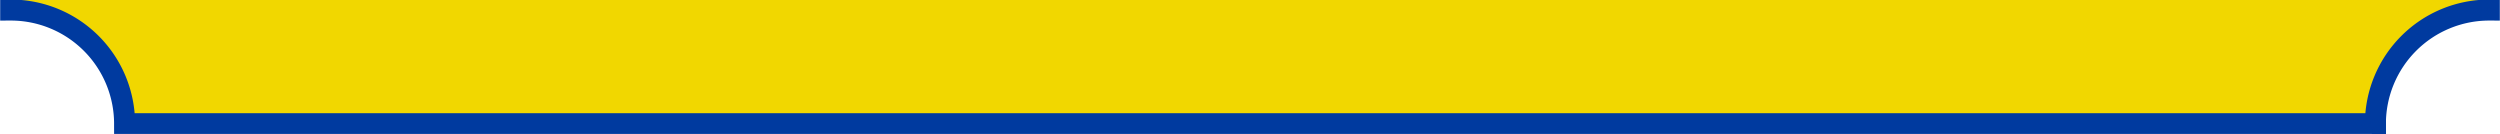
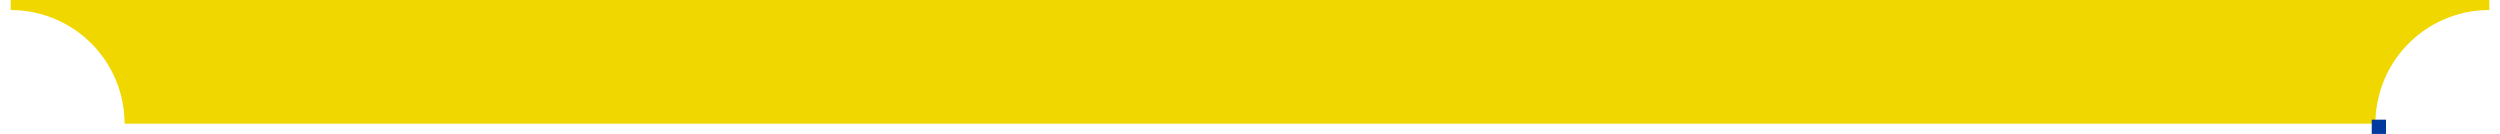
<svg xmlns="http://www.w3.org/2000/svg" width="351" height="18.8" viewBox="0 0 351 18.8">
  <defs>
    <clipPath id="clip-path">
-       <rect id="マスク用_下" width="351" height="18.8" transform="translate(-1126.5 3301.07)" fill="rgba(255,0,0,0.4)" />
-     </clipPath>
+       </clipPath>
  </defs>
  <g id="グループ_1368" data-name="グループ 1368" transform="translate(-1889.907 -4657)">
    <path id="交差_1" data-name="交差 1" d="M17.492,17.366A15.973,15.973,0,0,0,1.5,1.413V0h348V1.413a15.972,15.972,0,0,0-15.992,15.953Z" transform="translate(1889.907 4657)" fill="#f1d700" />
    <g id="マスクグループ_7" data-name="マスクグループ 7" transform="translate(3016.407 1355.93)" clip-path="url(#clip-path)">
      <path id="パス_12770" data-name="パス 12770" d="M353.529,735.968H37.513a15.973,15.973,0,0,0-15.992-15.953V281.921a15.973,15.973,0,0,0,15.992-15.953H353.529a15.973,15.973,0,0,0,15.992,15.953V720.015a15.973,15.973,0,0,0-15.992,15.953Z" transform="translate(-1146.521 2582.468)" fill="none" stroke="#003a9f" stroke-miterlimit="10" stroke-width="2.948" />
    </g>
    <rect id="長方形_2393" data-name="長方形 2393" width="2" height="2" transform="translate(2222.9 4673.8)" fill="#003a9f" />
  </g>
</svg>